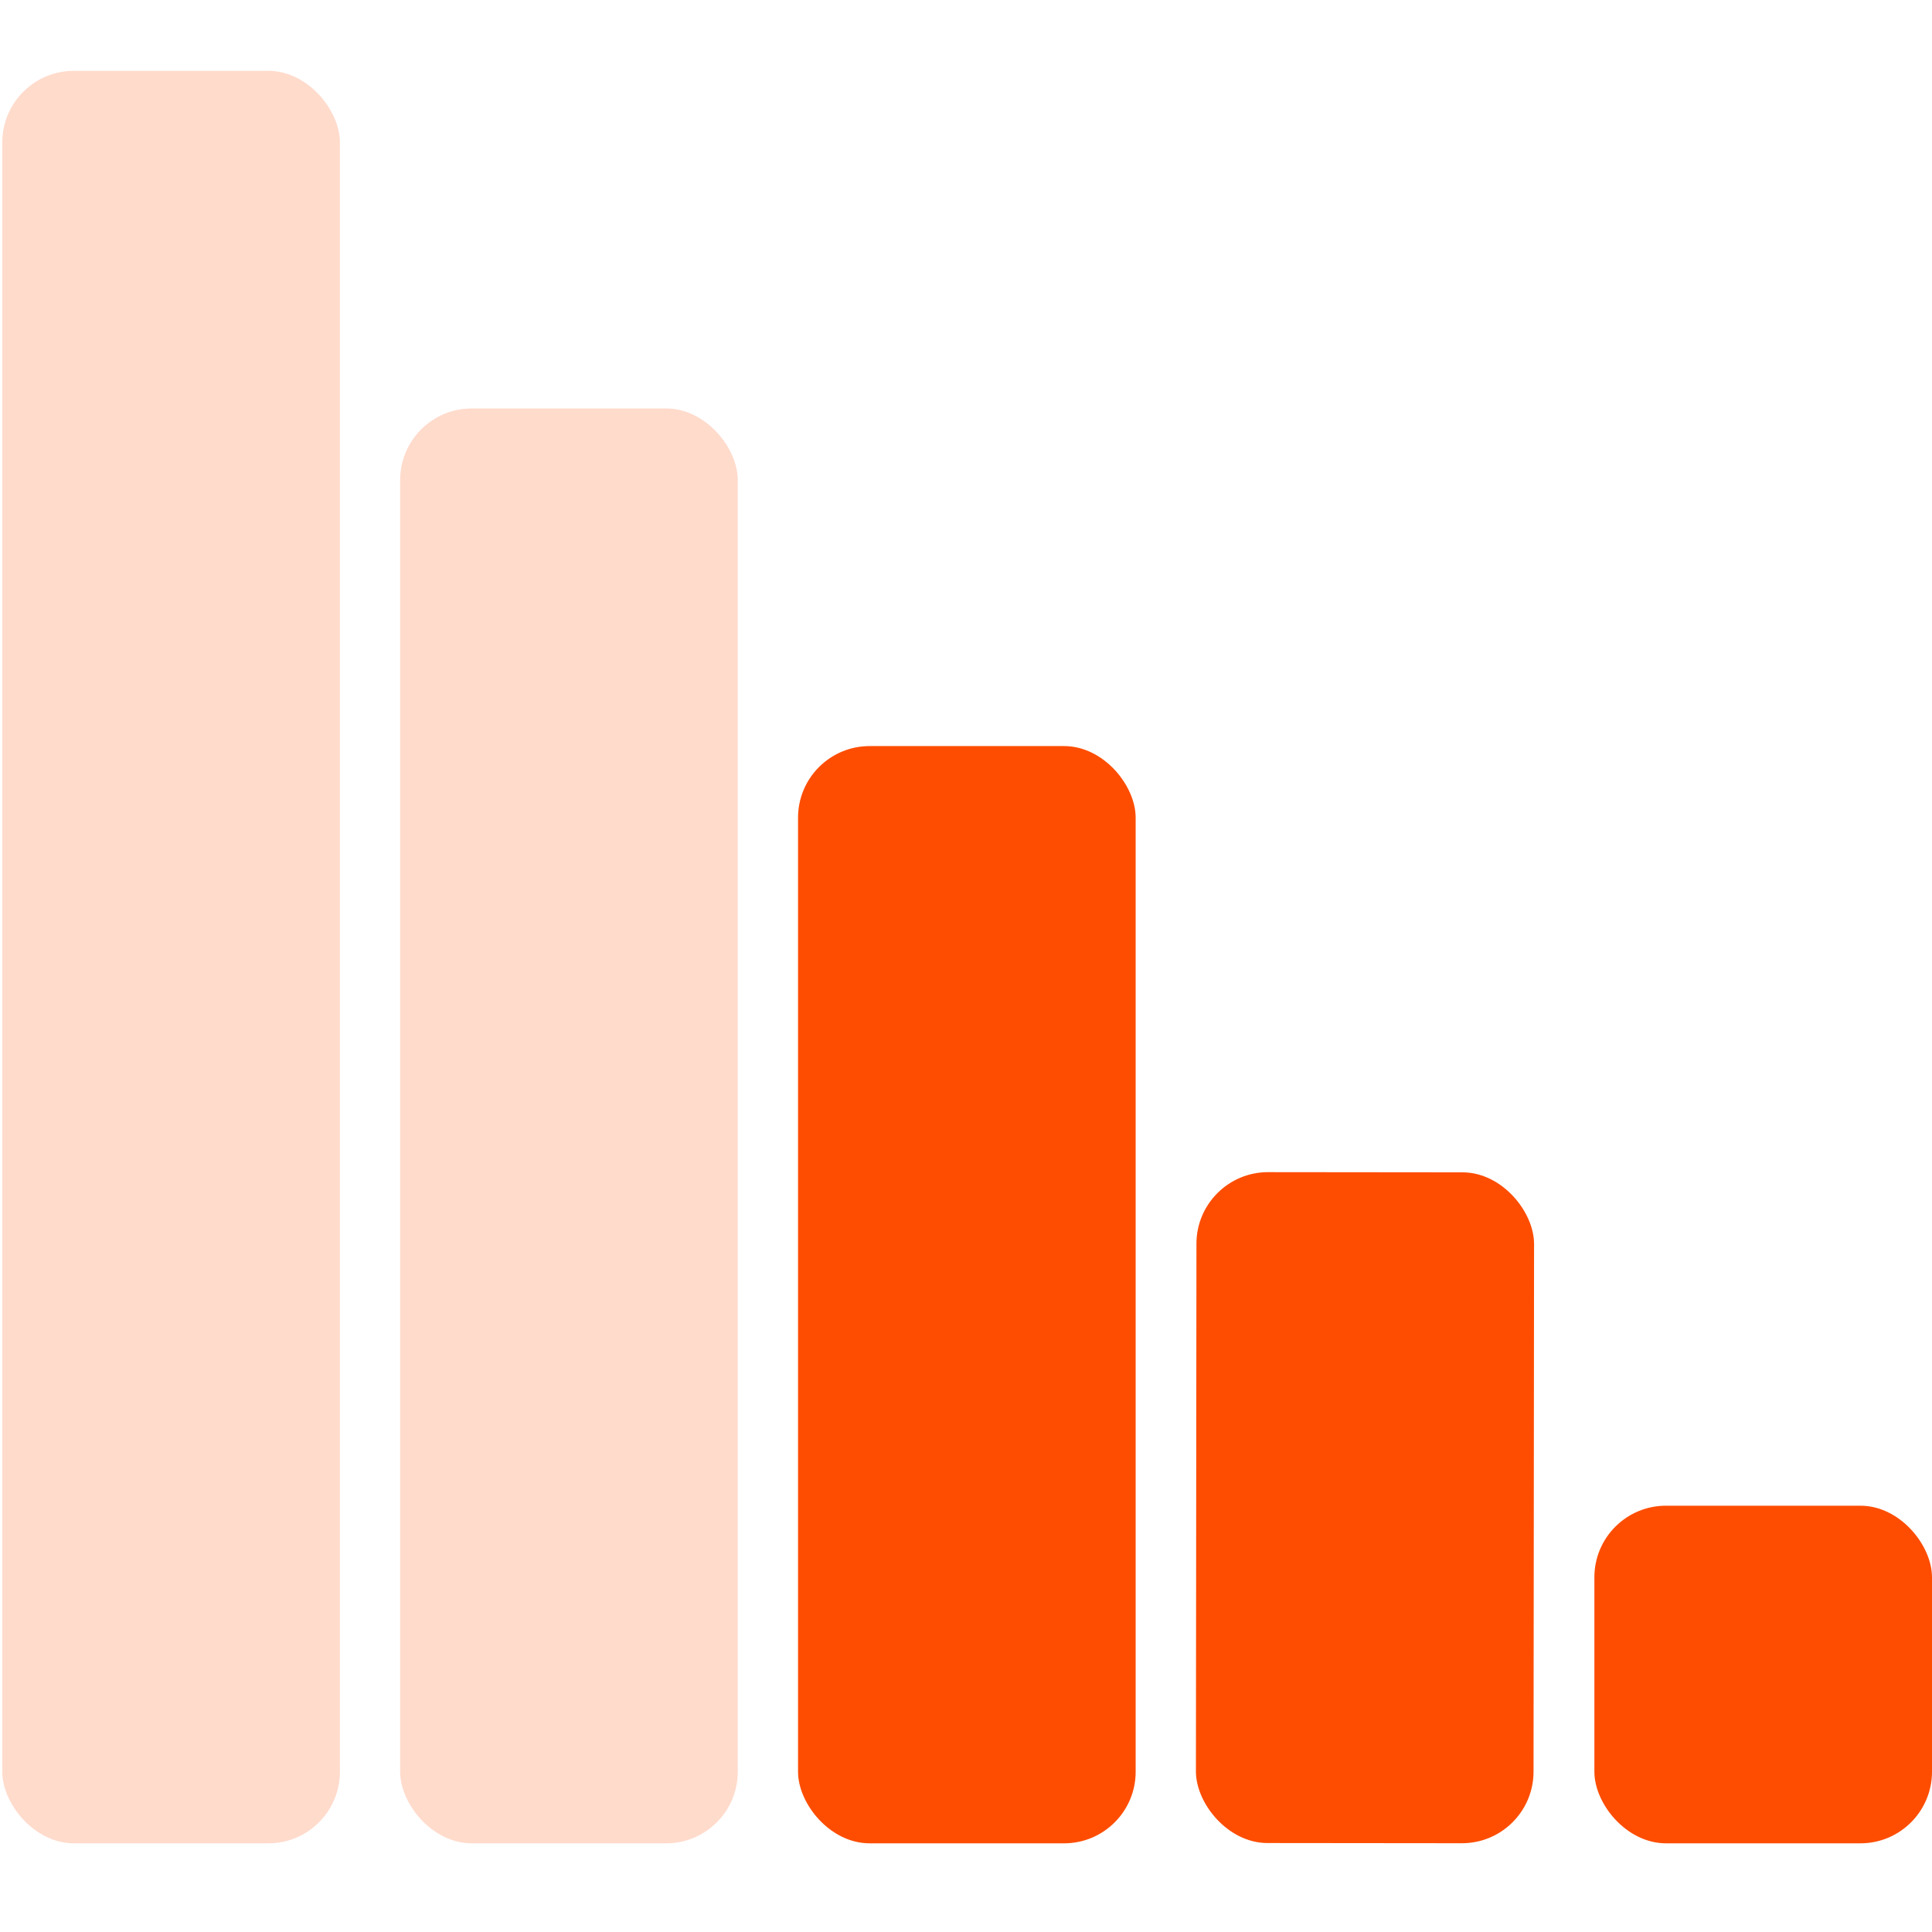
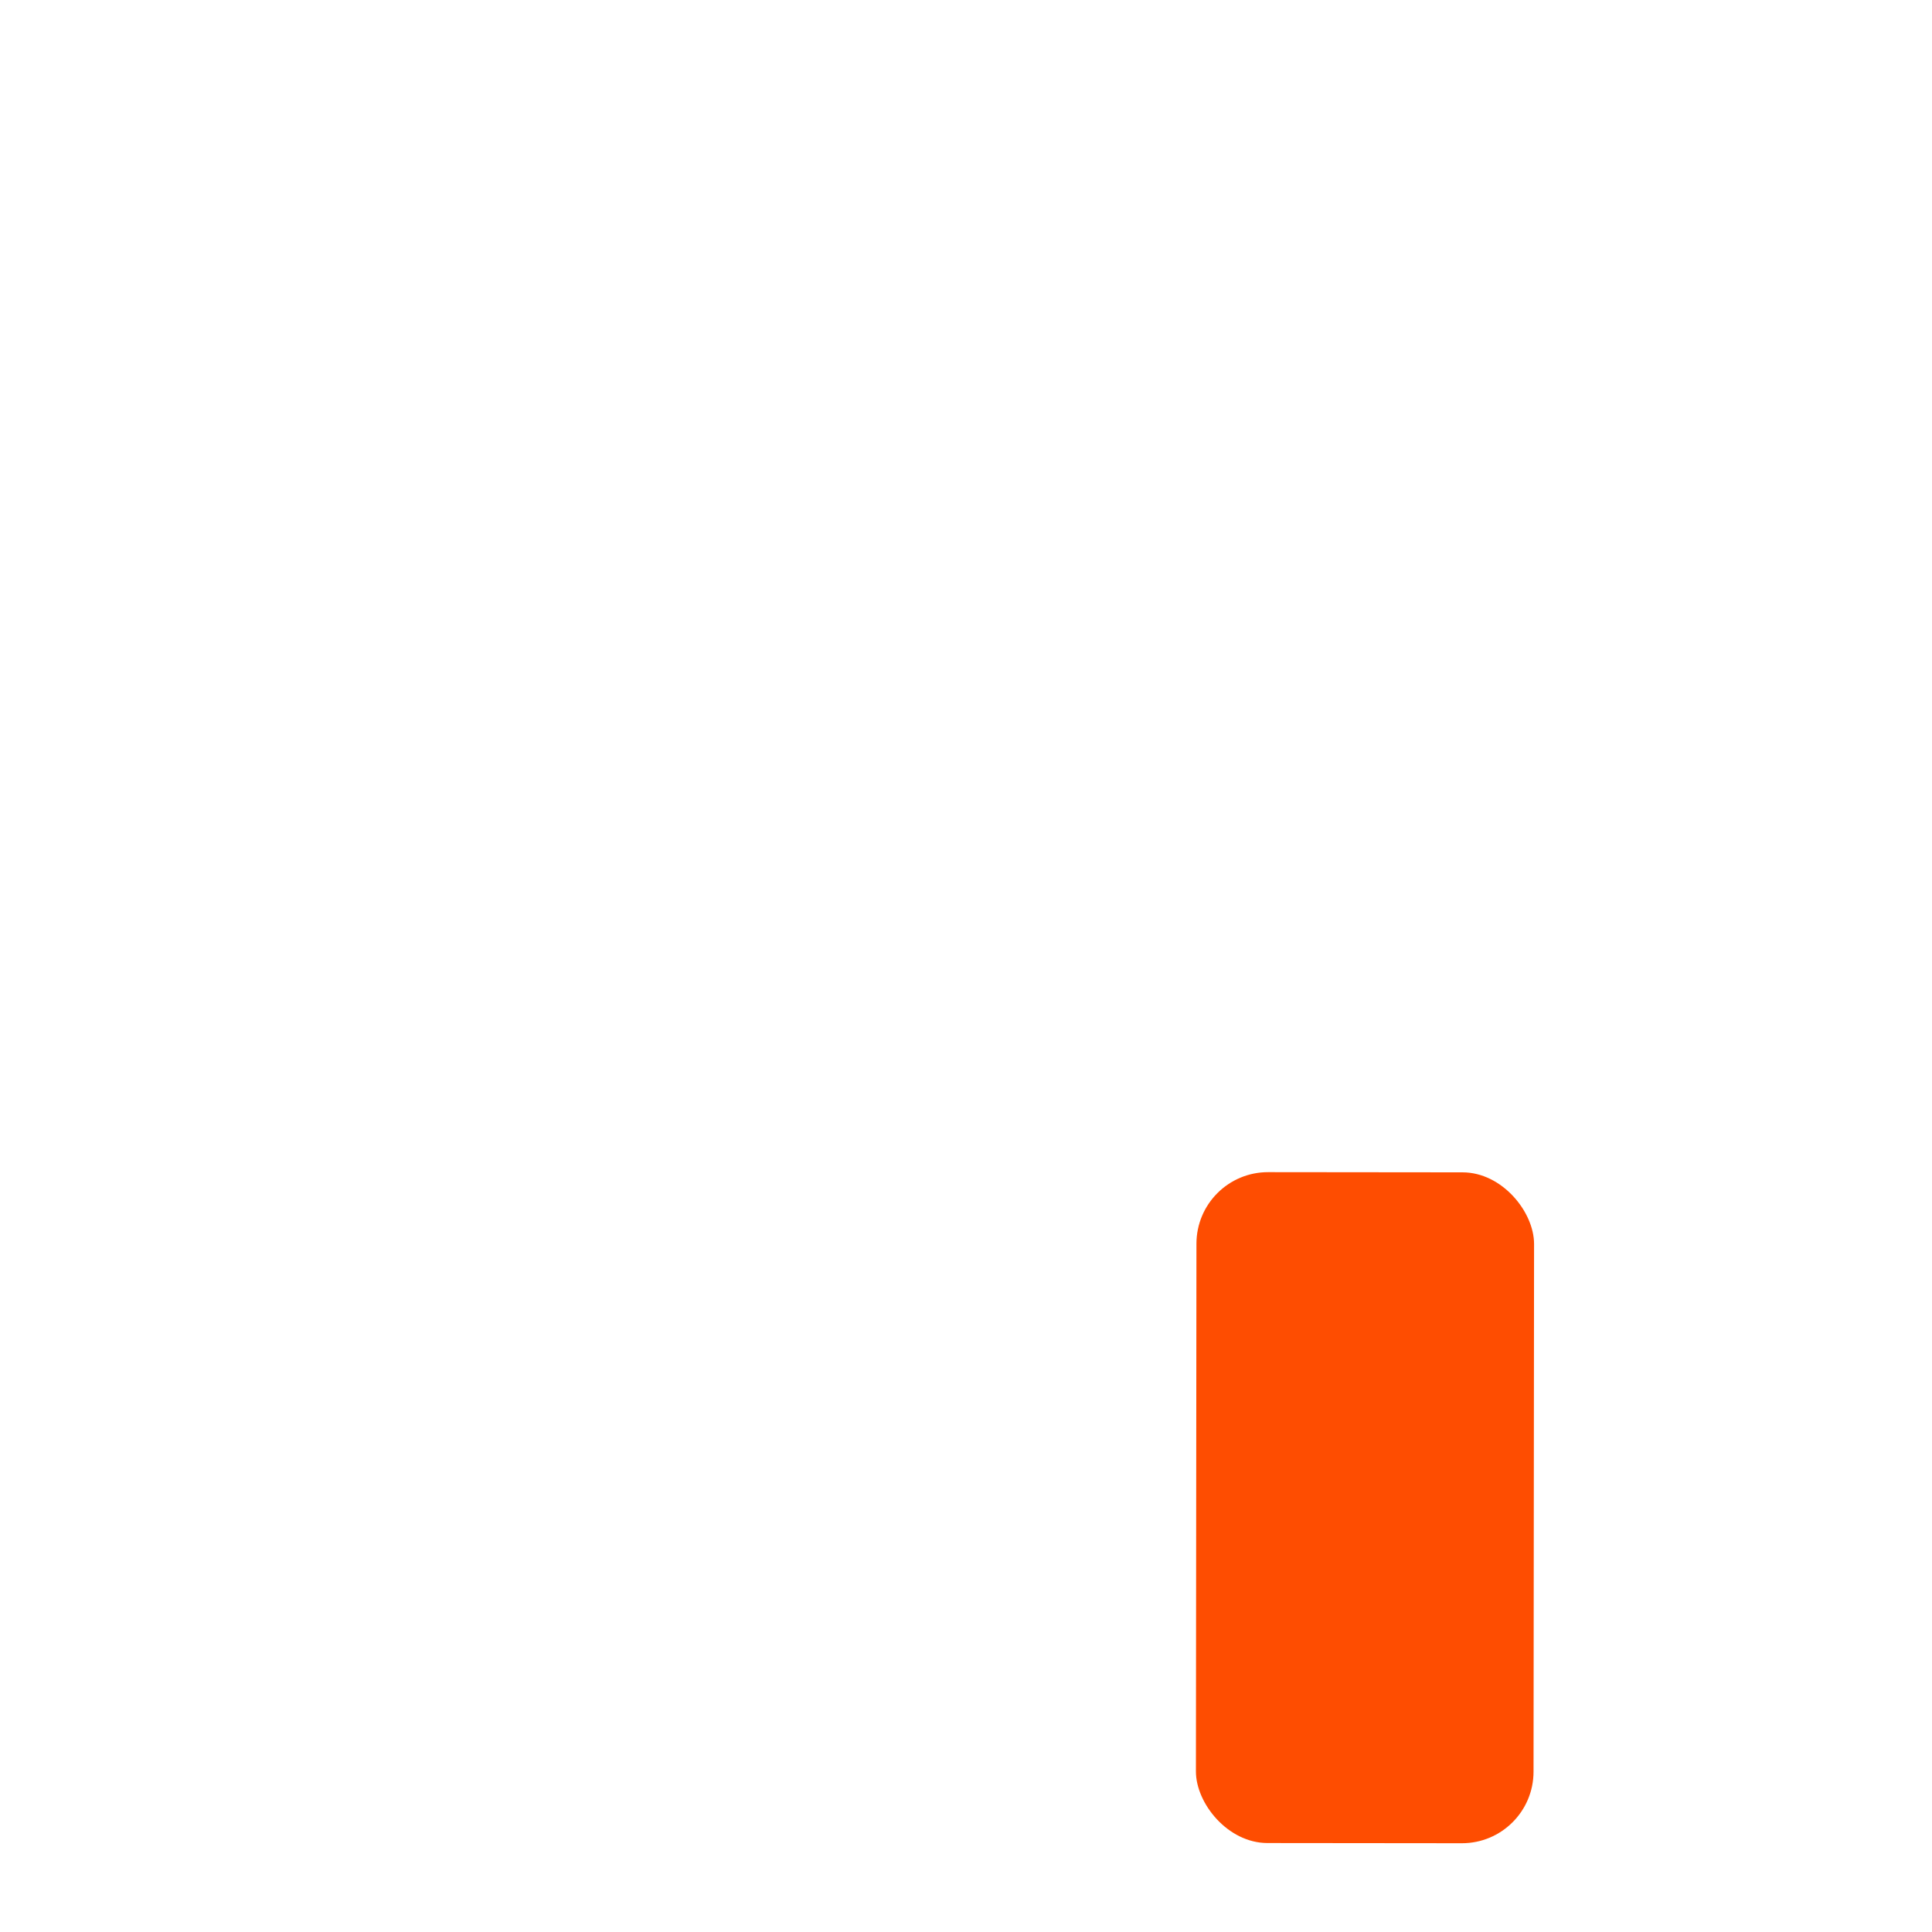
<svg xmlns="http://www.w3.org/2000/svg" width="60" height="60" viewBox="0 0 60 60" fill="none">
-   <rect x="49.515" y="46.761" width="10.485" height="10.485" rx="2.223" fill="#FE4D01" />
  <rect width="10.485" height="20.835" rx="2.223" transform="matrix(1 0.001 -0.001 1 37.159 36.4)" fill="#FE4D01" />
-   <rect x="24.784" y="23.17" width="10.485" height="34.076" rx="2.223" fill="#FE4D01" />
-   <rect x="12.427" y="12.685" width="10.485" height="44.561" rx="2.223" fill="#FFDBCC" />
-   <rect x="0.071" y="2.2" width="10.485" height="55.046" rx="2.223" fill="#FFDBCC" />
</svg>